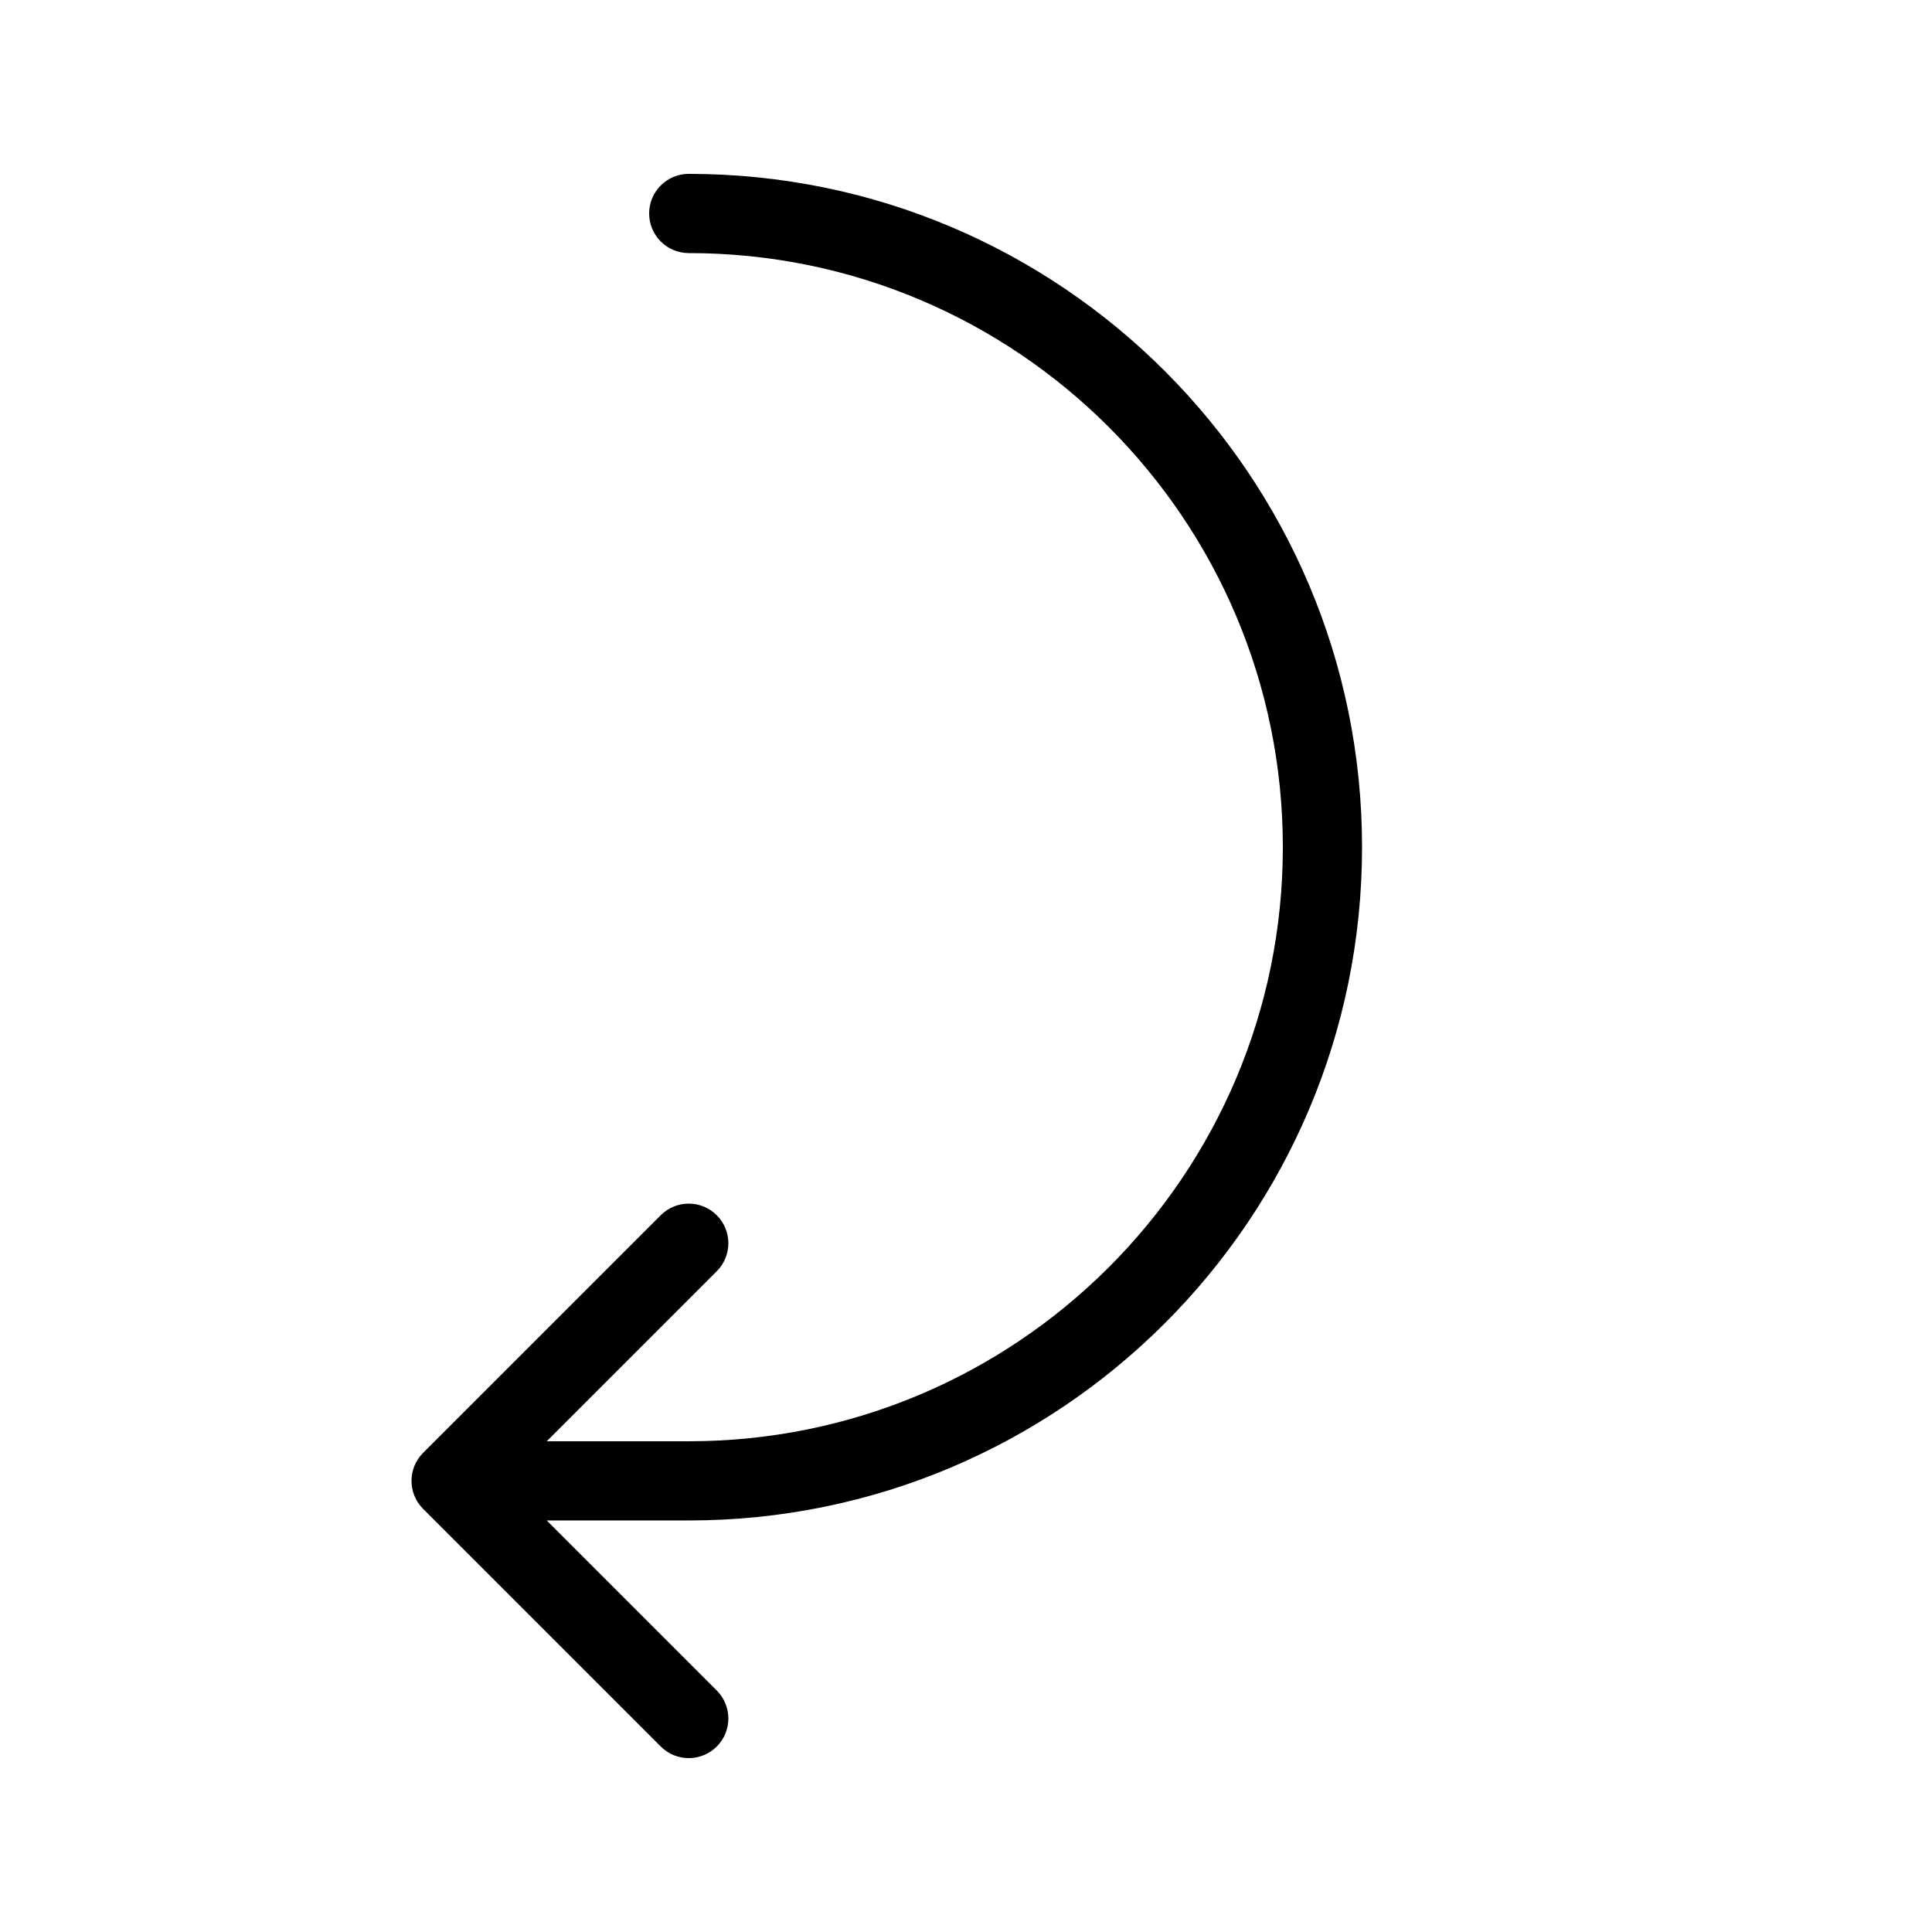
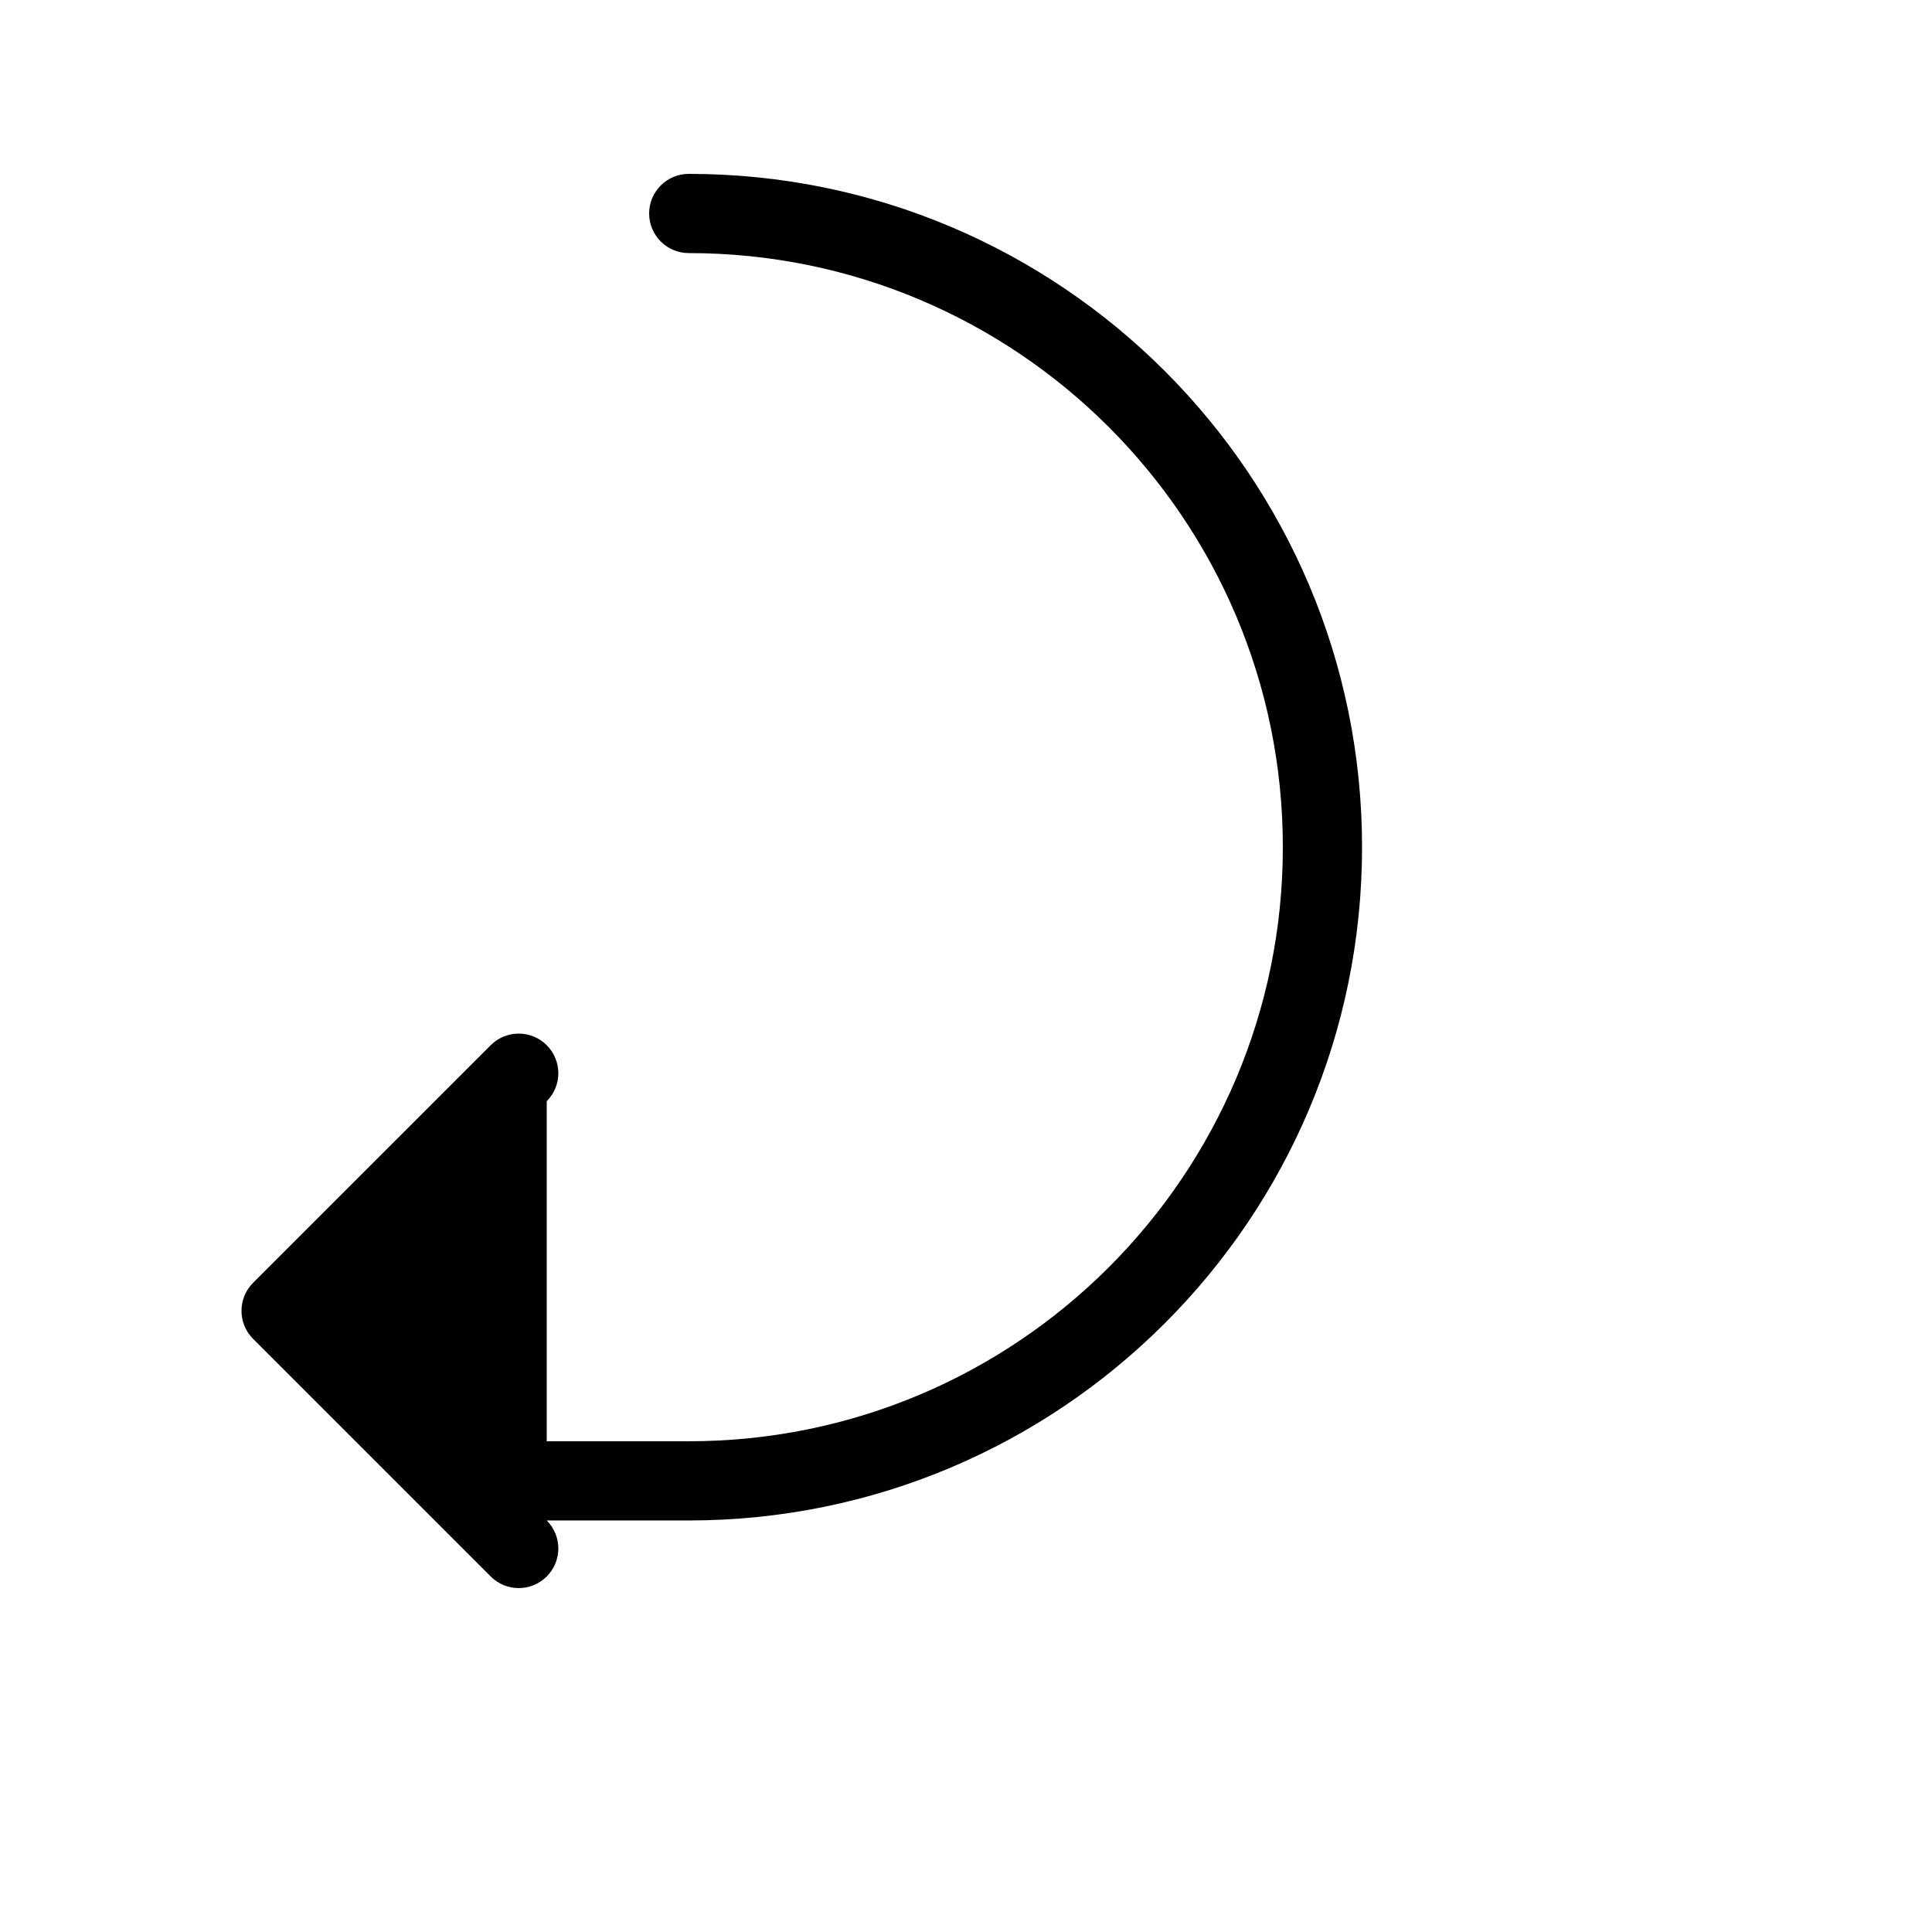
<svg xmlns="http://www.w3.org/2000/svg" fill="#000000" width="800px" height="800px" version="1.1" viewBox="144 144 512 512">
-   <path d="m288.89 525.95h37.637c86.945 0 157.44-70.492 157.44-157.44 0-86.949-70.492-157.44-157.44-157.44-5.797 0-10.496-4.699-10.496-10.496s4.699-10.496 10.496-10.496c98.539 0 178.43 79.891 178.43 178.43 0 98.539-79.891 178.43-178.43 178.43h-37.637l45.059 45.059c4.098 4.102 4.098 10.746 0 14.844-4.102 4.102-10.746 4.102-14.844 0l-62.977-62.977c-4.098-4.098-4.098-10.742 0-14.844l62.977-62.973c4.098-4.102 10.742-4.102 14.844 0 4.098 4.098 4.098 10.742 0 14.84z" />
+   <path d="m288.89 525.95h37.637c86.945 0 157.44-70.492 157.44-157.44 0-86.949-70.492-157.44-157.44-157.44-5.797 0-10.496-4.699-10.496-10.496s4.699-10.496 10.496-10.496c98.539 0 178.43 79.891 178.43 178.43 0 98.539-79.891 178.43-178.43 178.43h-37.637c4.098 4.102 4.098 10.746 0 14.844-4.102 4.102-10.746 4.102-14.844 0l-62.977-62.977c-4.098-4.098-4.098-10.742 0-14.844l62.977-62.973c4.098-4.102 10.742-4.102 14.844 0 4.098 4.098 4.098 10.742 0 14.84z" />
</svg>